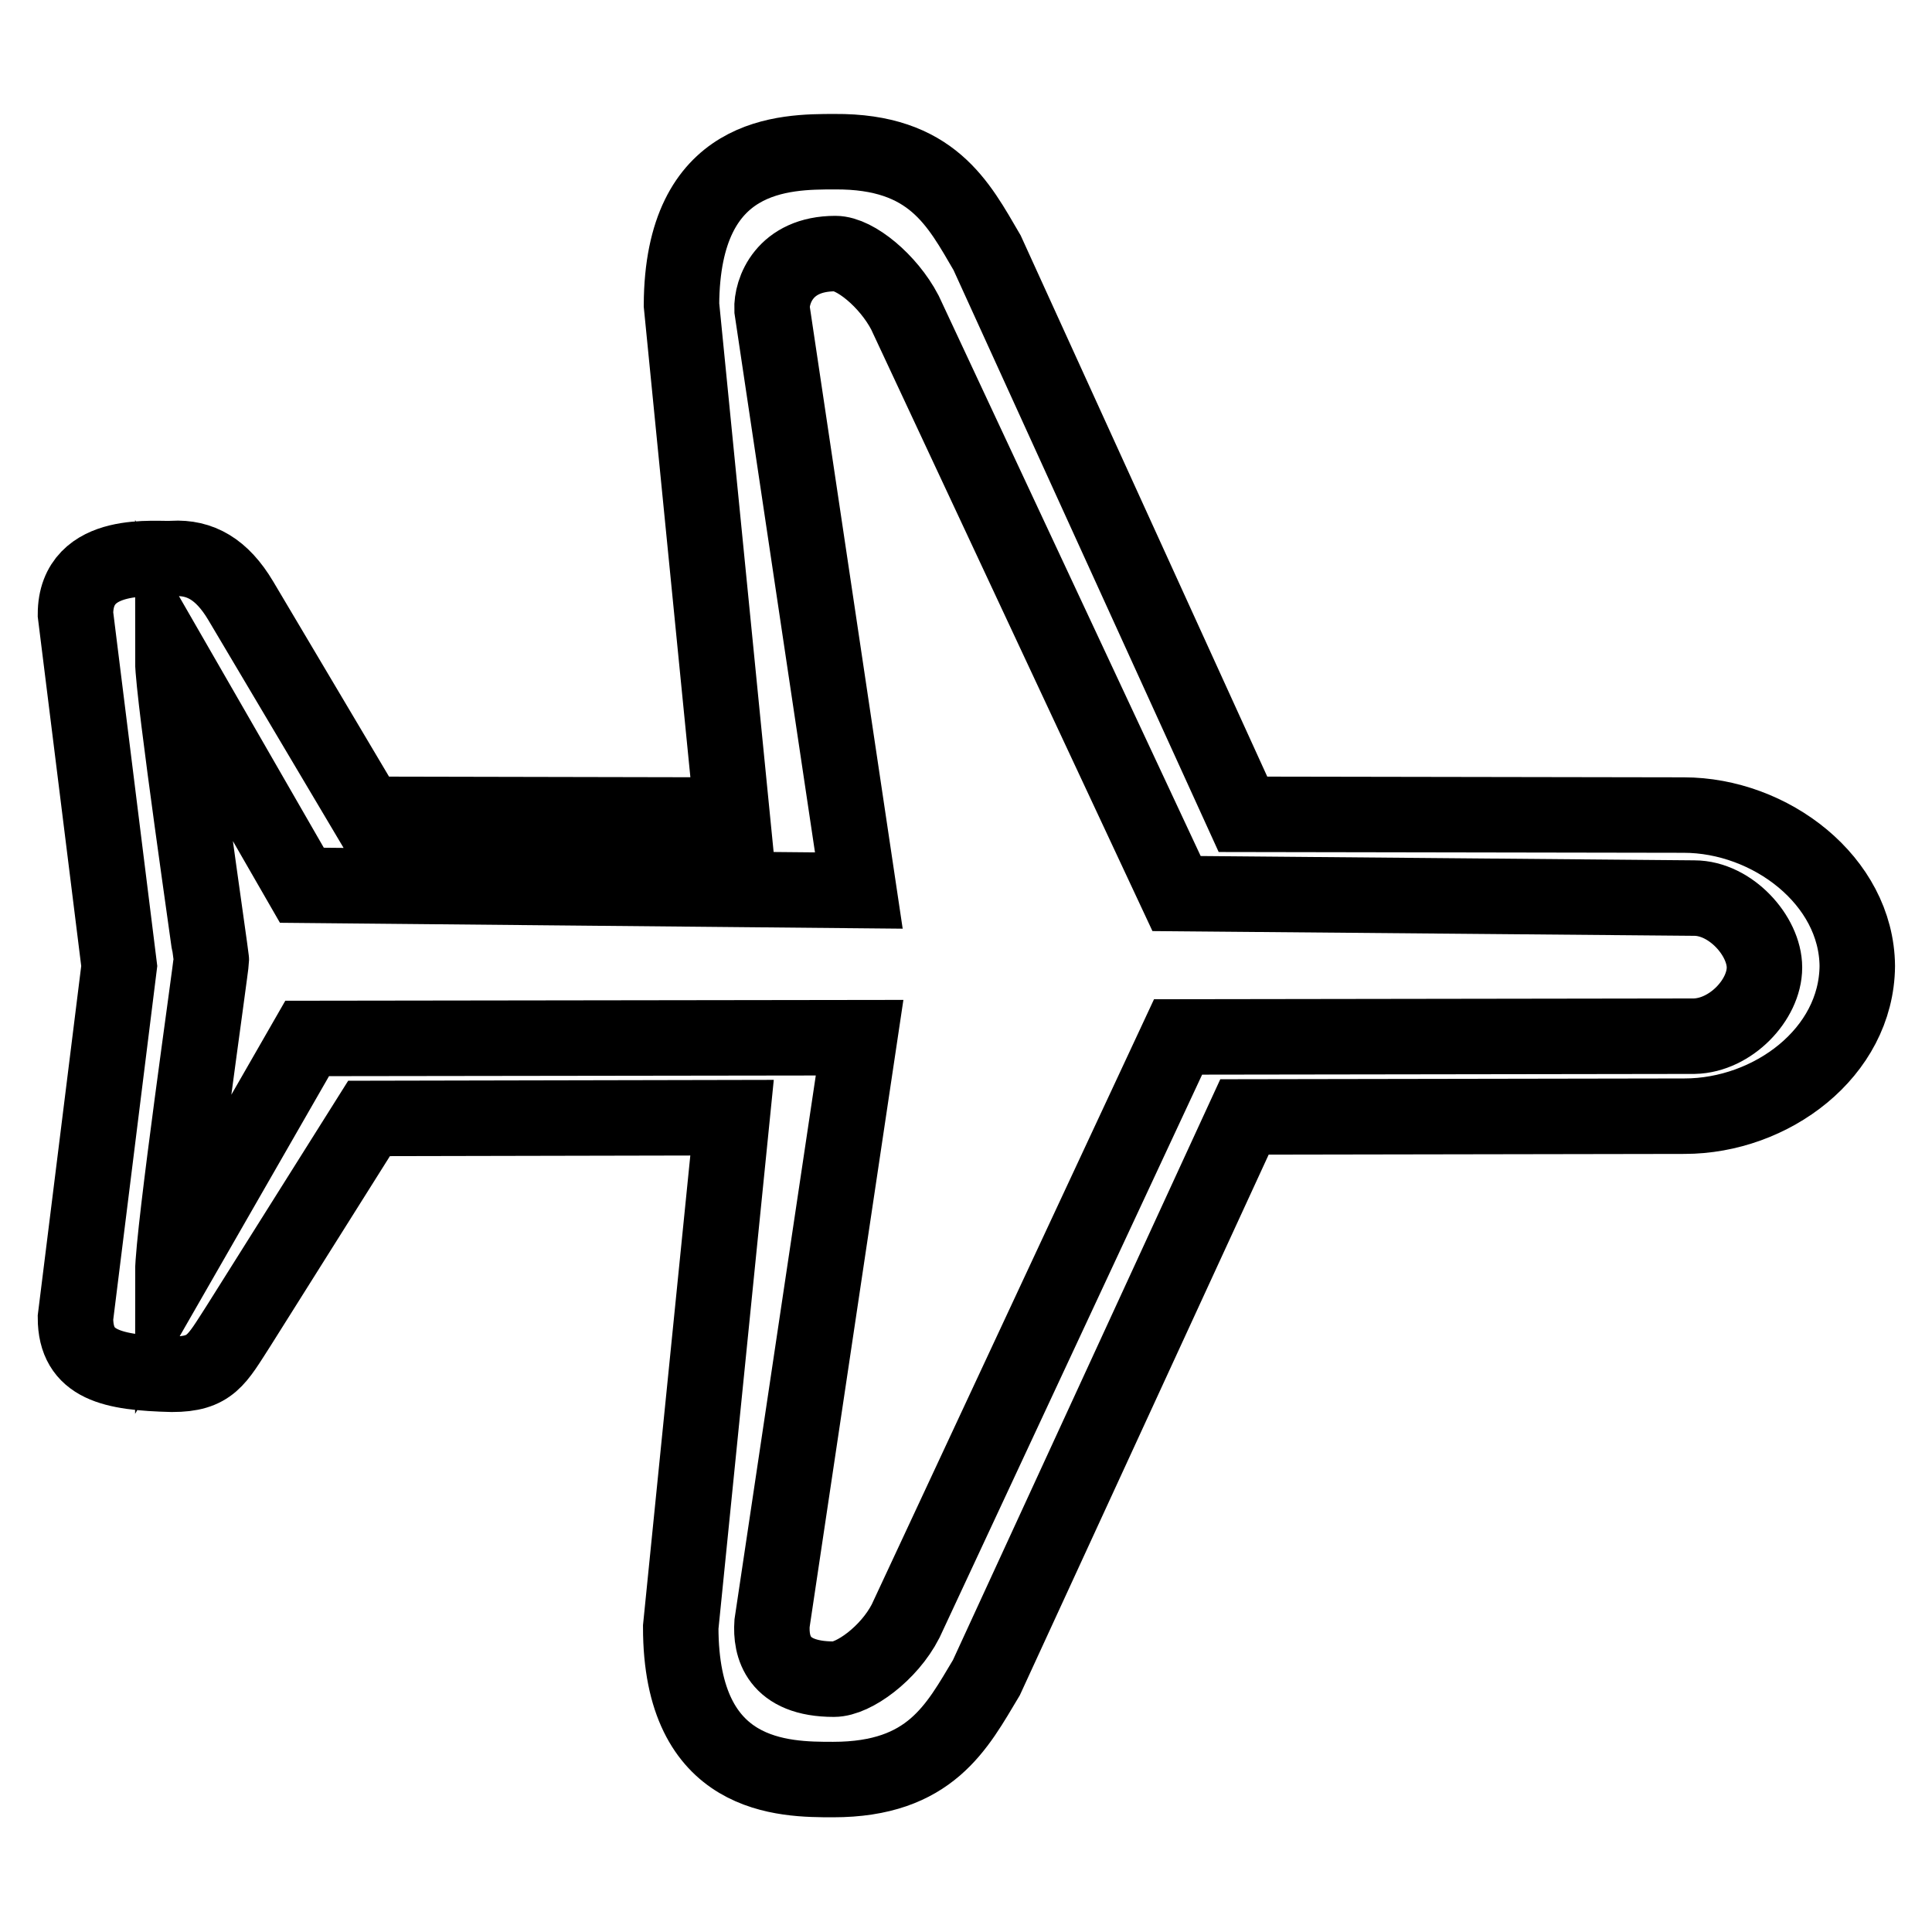
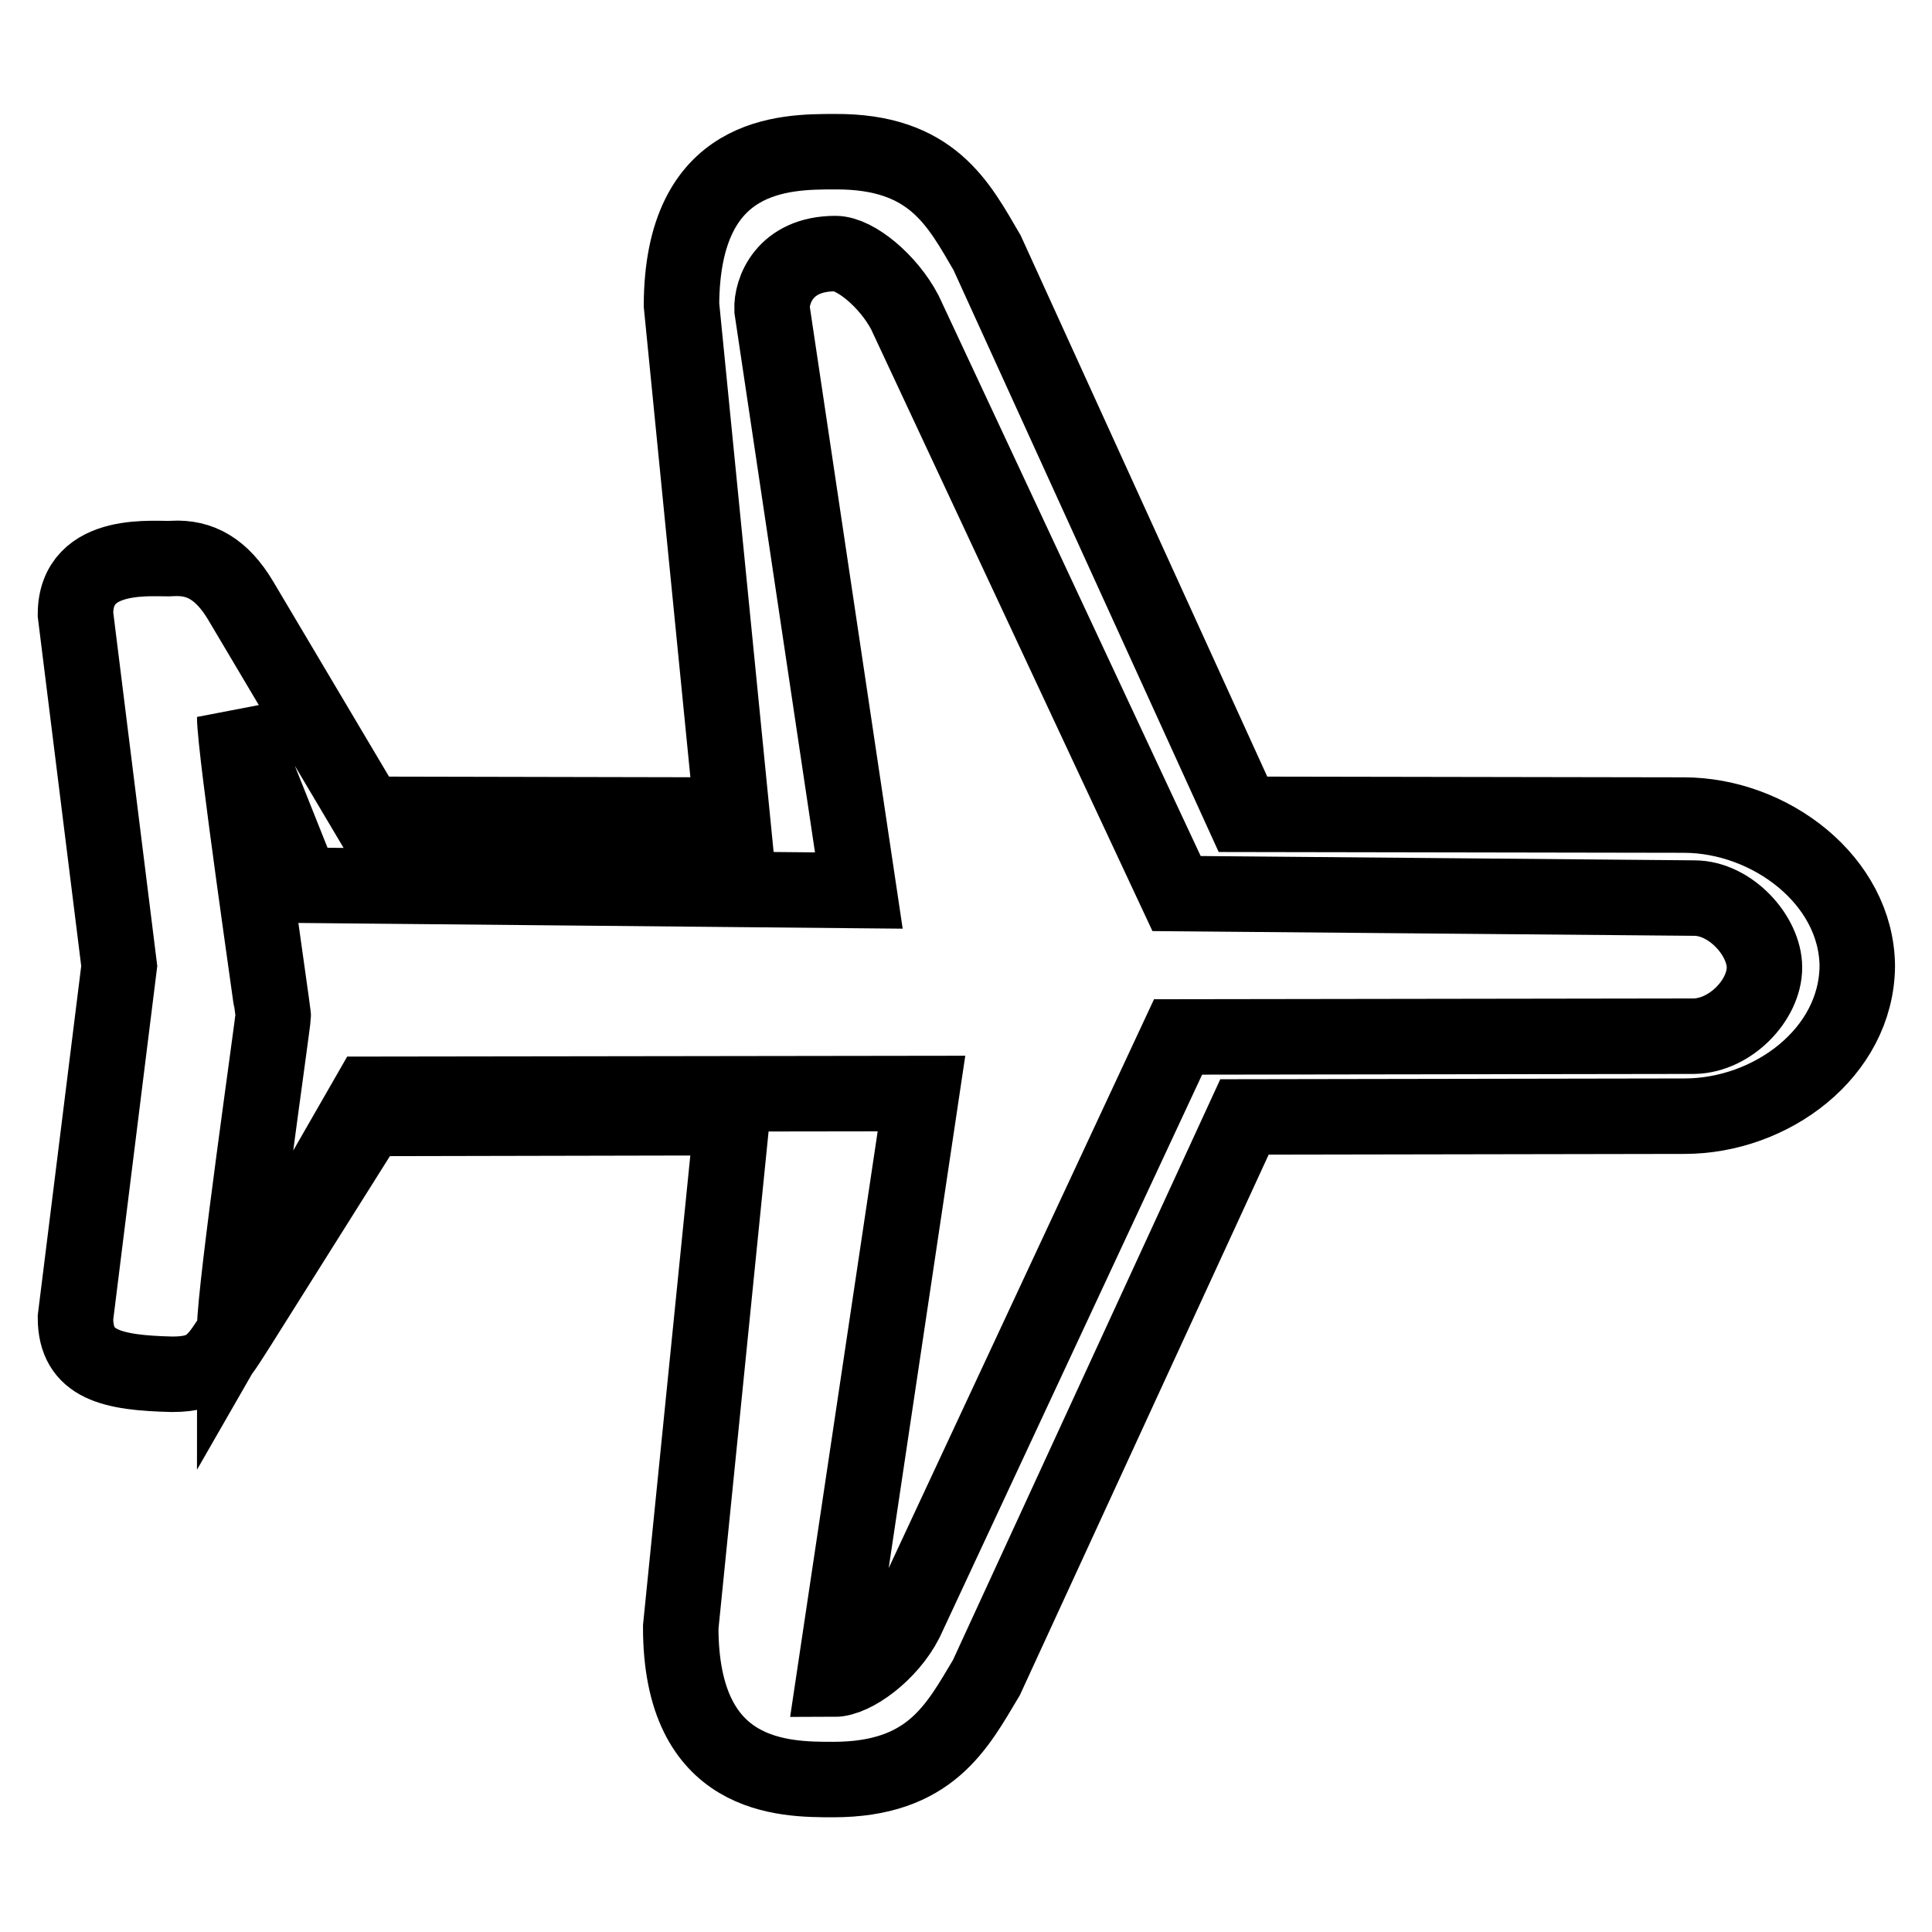
<svg xmlns="http://www.w3.org/2000/svg" version="1.1" x="0px" y="0px" viewBox="0 0 256 256" enable-background="new 0 0 256 256" xml:space="preserve">
  <g>
-     <path stroke-width="10" fill-opacity="0" stroke="#000000" d="M223.1,108l-58.4-0.1l-33.9-74.4C127,27,123.5,20,110.6,20.1c-6.6,0-20.2,0-20.3,20.3l6.7,67.6l-48.3-0.1 L31.9,79.6c-2.5-4.2-5.4-5.8-9-5.6C20.9,74.2,10,72.6,10,81.4l5.8,46.6L10,174.6c0,6.3,4.9,7.3,12.8,7.5c5.1,0,5.9-1.9,8.8-6.4 l17.3-27.5l48.1-0.1l-6.8,67.5c0,20.2,13.7,20.2,20.2,20.2c12.9,0,16.4-7,20.3-13.5l34.2-74.3l58.3-0.1c11.5,0,22.8-8.4,22.9-19.9 C246,116.7,234.6,108,223.1,108z M224.5,137.3l-68.4,0.1L120,214.8c-2.2,4.3-6.9,7.7-9.5,7.7c-7.5,0-8.4-4.4-8.2-7.4l11.6-77.6 l-73.2,0.1l-17.8,31c0-5.2,5.1-40.6,5.1-41.4c0-0.5-5.1-35.3-5.1-39.6L40,117.3l73.8,0.7l-11.5-77c-0.1-2.4,1.6-7.4,8.4-7.4 c2.6,0,7,3.6,9.2,7.8l36,77l68.6,0.6c4.8,0,9.3,5,9.3,9.2C233.8,132.5,229.3,137.2,224.5,137.3z" />
+     <path stroke-width="10" fill-opacity="0" stroke="#000000" d="M223.1,108l-58.4-0.1l-33.9-74.4C127,27,123.5,20,110.6,20.1c-6.6,0-20.2,0-20.3,20.3l6.7,67.6l-48.3-0.1 L31.9,79.6c-2.5-4.2-5.4-5.8-9-5.6C20.9,74.2,10,72.6,10,81.4l5.8,46.6L10,174.6c0,6.3,4.9,7.3,12.8,7.5c5.1,0,5.9-1.9,8.8-6.4 l17.3-27.5l48.1-0.1l-6.8,67.5c0,20.2,13.7,20.2,20.2,20.2c12.9,0,16.4-7,20.3-13.5l34.2-74.3l58.3-0.1c11.5,0,22.8-8.4,22.9-19.9 C246,116.7,234.6,108,223.1,108z M224.5,137.3l-68.4,0.1L120,214.8c-2.2,4.3-6.9,7.7-9.5,7.7l11.6-77.6 l-73.2,0.1l-17.8,31c0-5.2,5.1-40.6,5.1-41.4c0-0.5-5.1-35.3-5.1-39.6L40,117.3l73.8,0.7l-11.5-77c-0.1-2.4,1.6-7.4,8.4-7.4 c2.6,0,7,3.6,9.2,7.8l36,77l68.6,0.6c4.8,0,9.3,5,9.3,9.2C233.8,132.5,229.3,137.2,224.5,137.3z" />
  </g>
</svg>